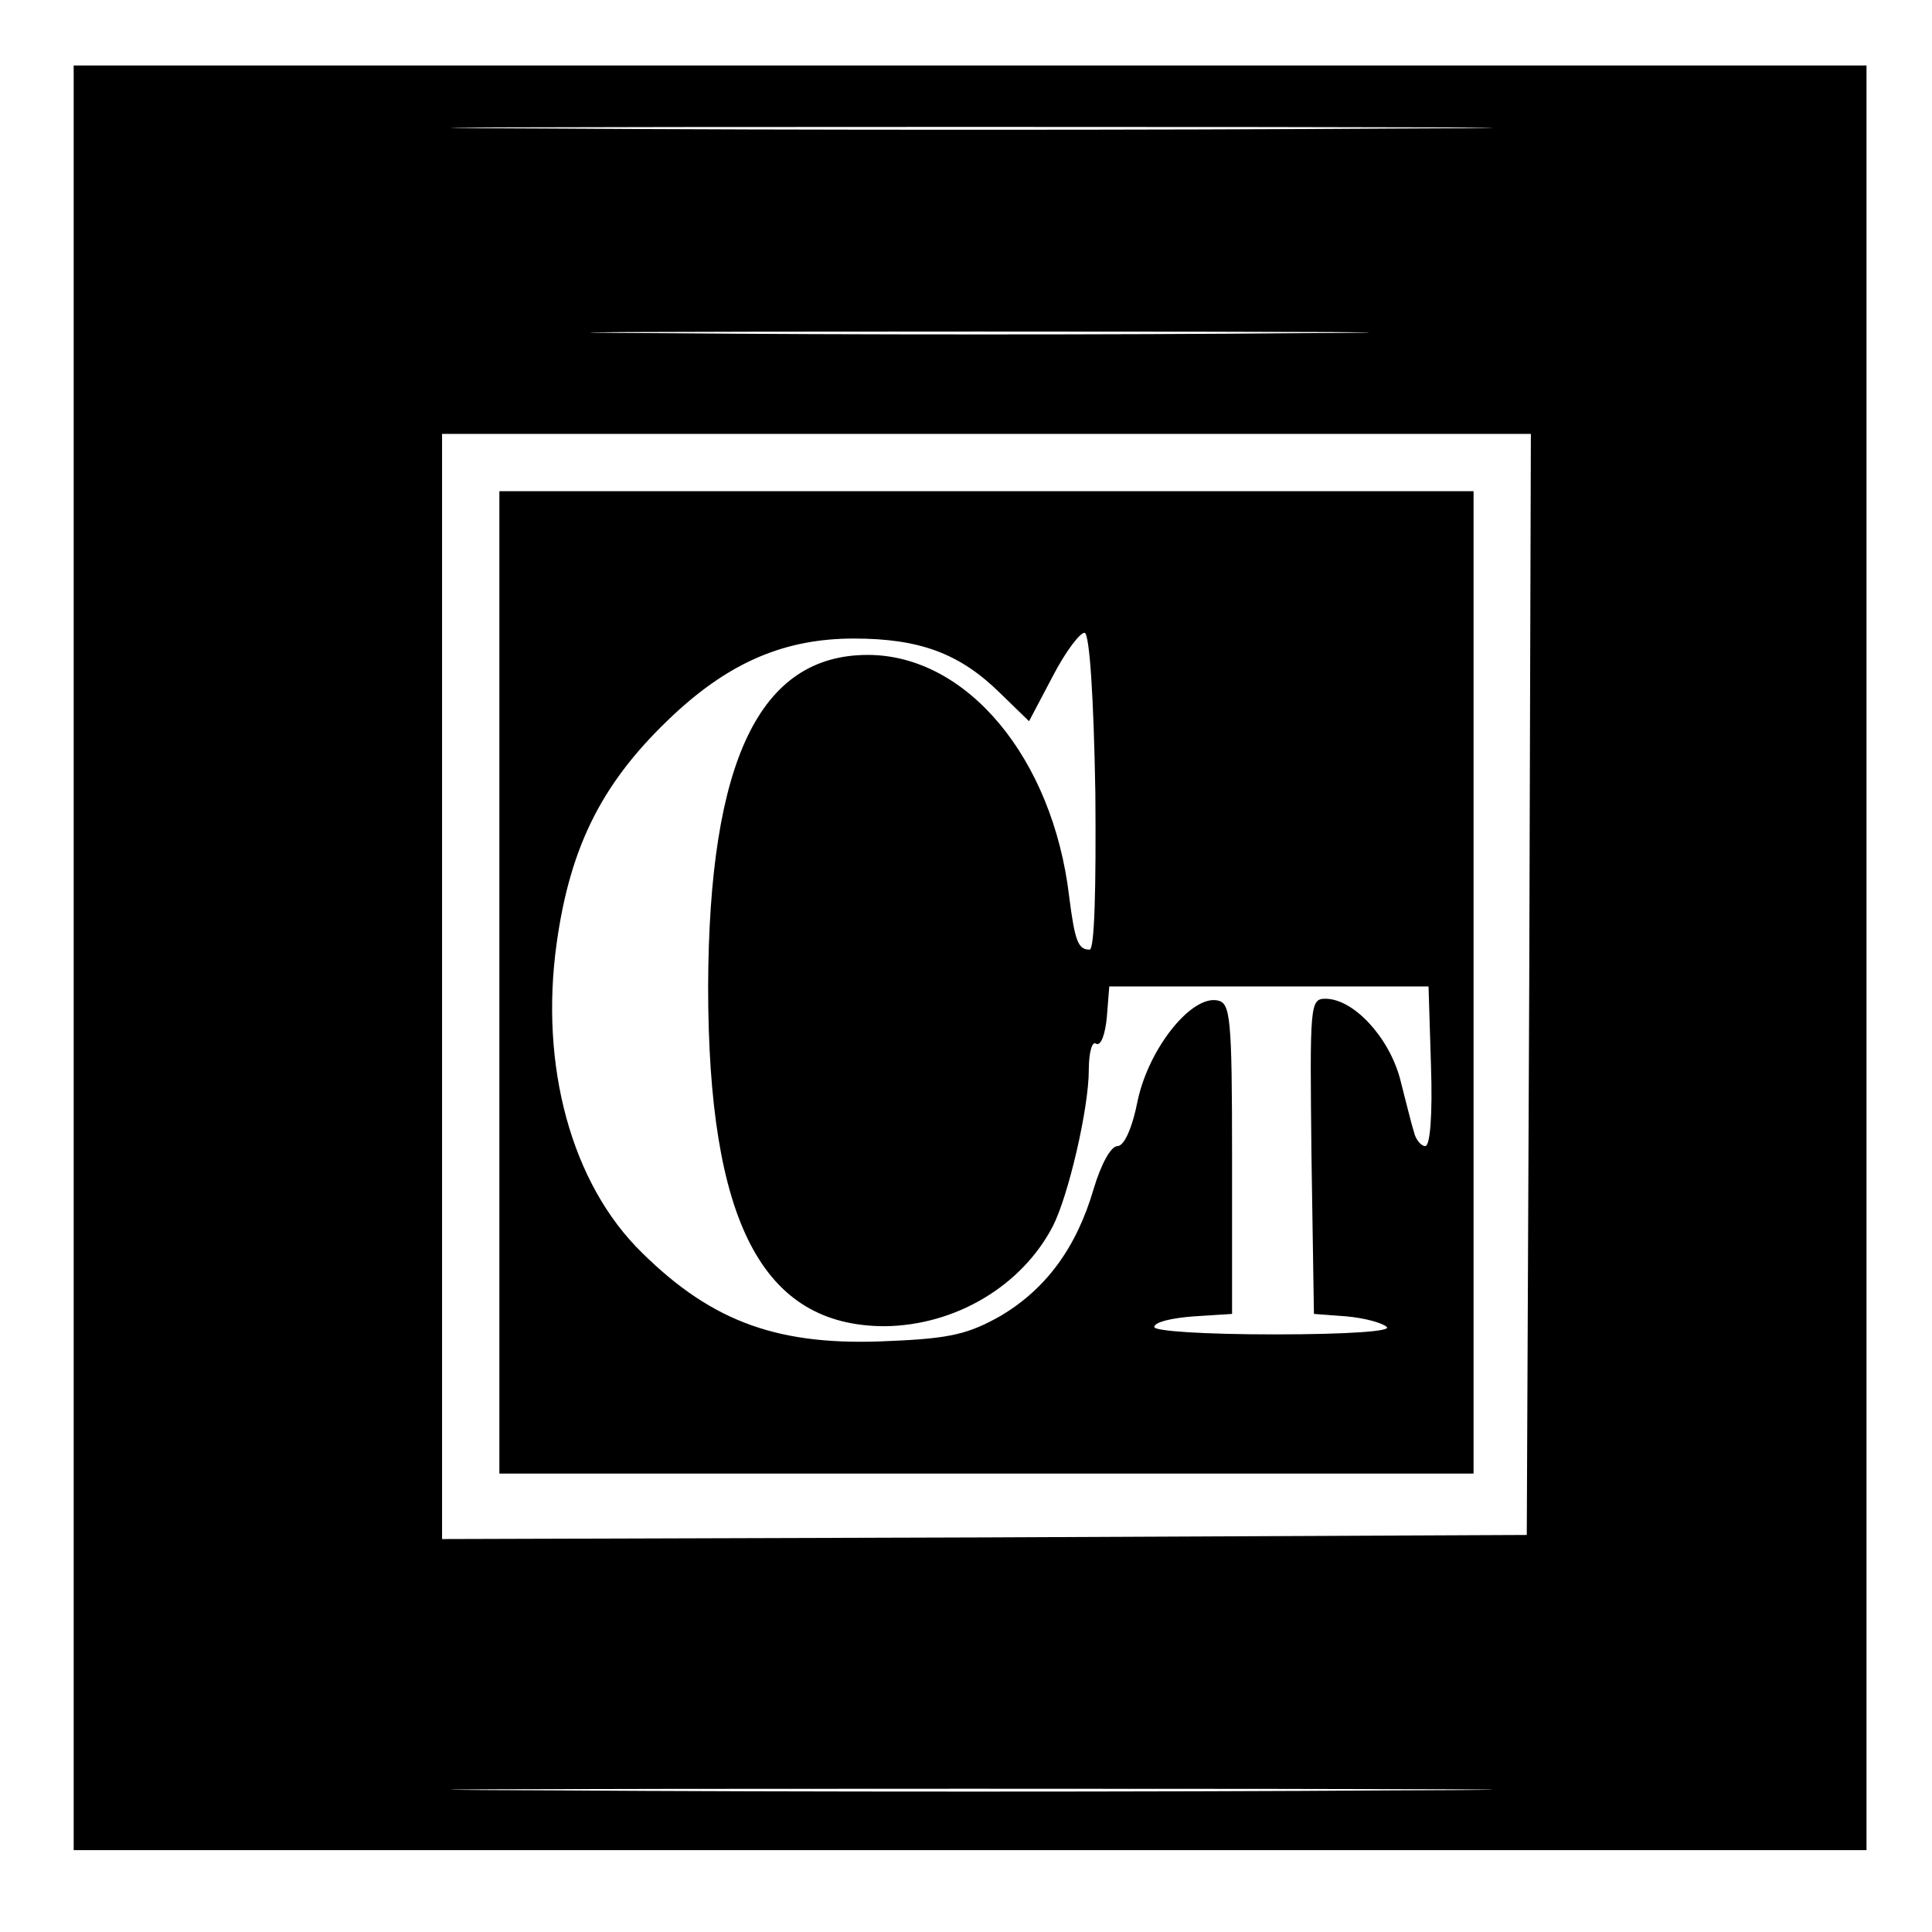
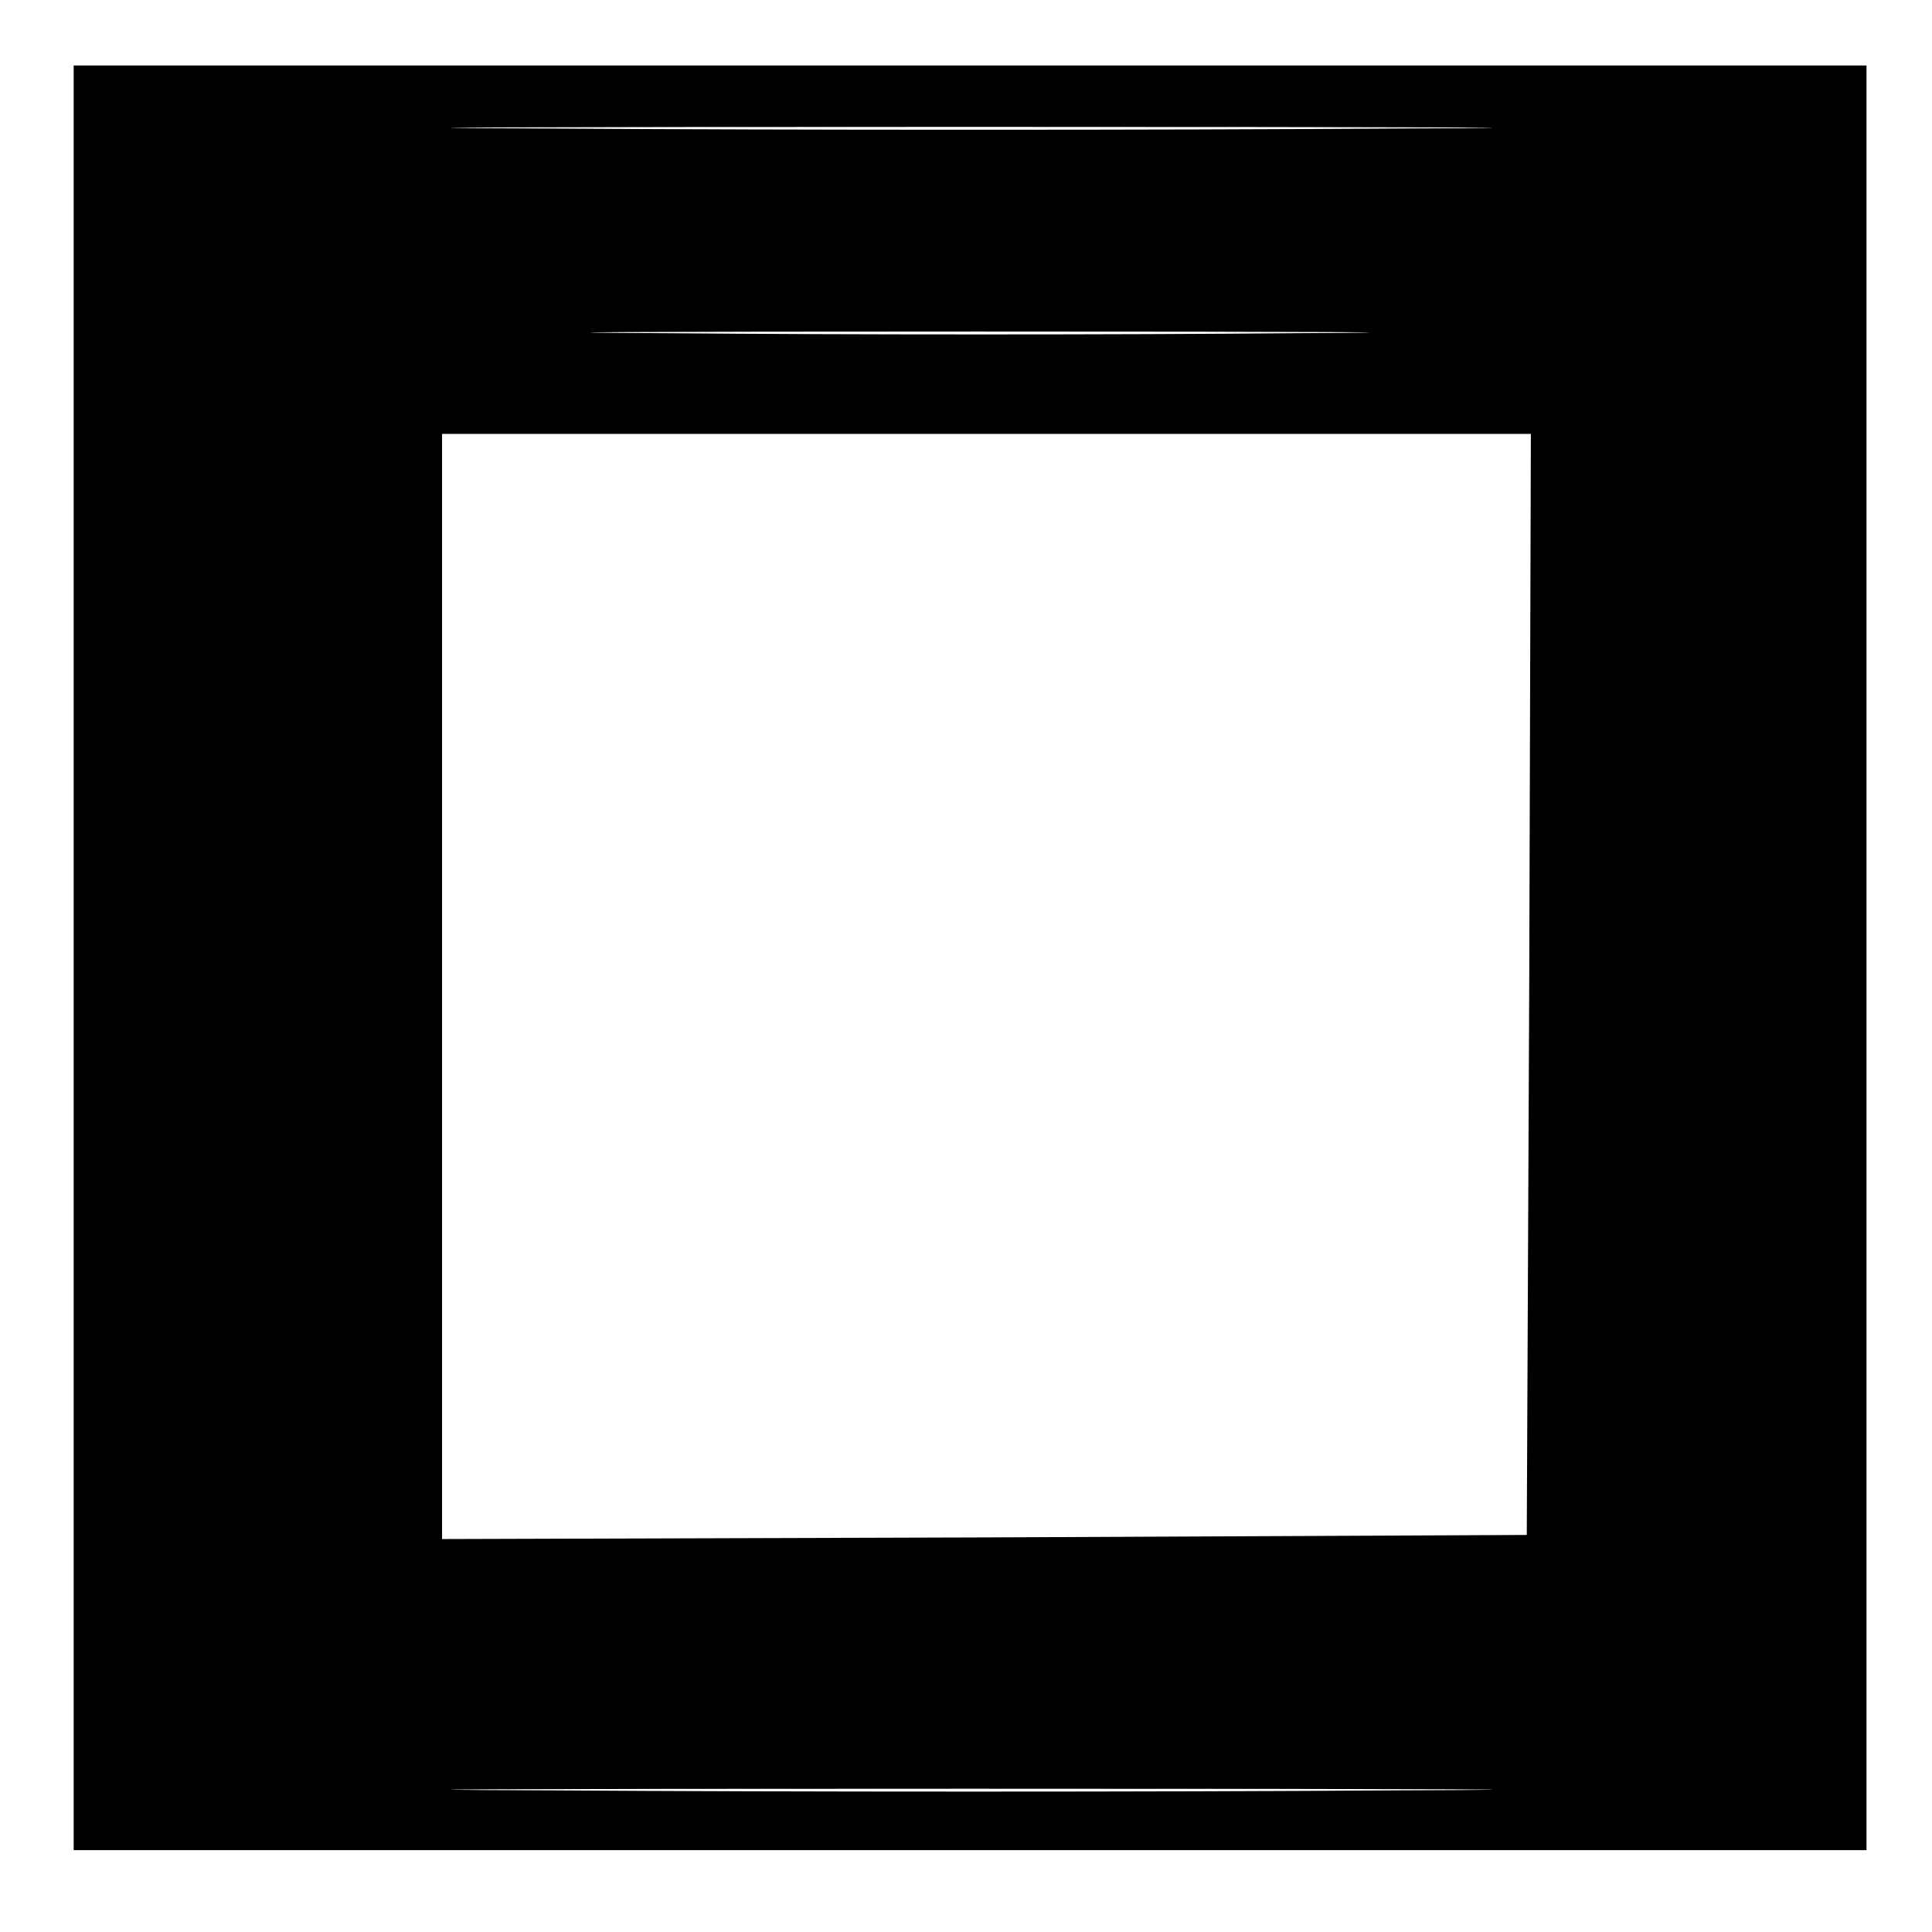
<svg xmlns="http://www.w3.org/2000/svg" version="1" width="314.667" height="314.667" viewBox="0 0 236 236">
  <path d="M9 117v109h219V8H9v109zM170.3 15.7c-28.1.2-74.5.2-103 0-28.5-.1-5.4-.2 51.2-.2 56.7 0 80 .1 51.8.2zm-12 25c-21 .2-55.6.2-77 0-21.3-.1-4.2-.2 38.2-.2 42.4 0 59.8.1 38.8.2zm28.5 79.5l-.3 67.3-66.2.3-66.3.2V53h133l-.2 67.2zm-16.5 98.5c-28.1.2-74.5.2-103 0-28.5-.1-5.4-.2 51.2-.2 56.7 0 80 .1 51.8.2z" />
-   <path d="M61 120v60h119V60H61v60zm72.8-23.2c.1 11.8-.1 19.2-.7 19.2-1.4 0-1.8-1-2.5-6.5-2-16.9-12.5-29.5-24.6-29.5-13.2 0-19.4 12.9-19.5 40.5 0 28.7 6.6 41.5 21.6 41.5 8.6-.1 16.7-4.9 20.5-12.2 1.9-3.7 4.4-14.4 4.4-19.1 0-2.1.4-3.6.9-3.2.6.3 1.1-1.2 1.3-3.2l.3-3.8h39l.3 9.7c.2 5.9-.1 9.8-.7 9.8-.5 0-1.2-.8-1.4-1.8-.3-.9-1-3.8-1.7-6.5-1.4-5.1-5.7-9.7-9.1-9.7-1.9 0-1.9.8-1.7 19.2l.3 19.3 4 .3c2.2.2 4.4.8 4.9 1.3.6.5-4.6.9-13.7.9-8.6 0-14.7-.4-14.7-.9 0-.6 2.1-1.1 4.8-1.3l4.7-.3v-19c0-17.4-.2-19-1.8-19.3-3.2-.6-8.3 5.8-9.7 12.1-.7 3.6-1.7 5.7-2.5 5.7s-2 2.2-2.9 5.2c-2.1 7.2-5.8 12.2-11.3 15.5-3.9 2.2-6.1 2.8-13.5 3.1-13.5.7-21.7-2.2-30.4-10.8-8.6-8.4-12.5-22.8-10.4-37.8 1.7-12.2 5.8-20 14.4-28C89.3 80.8 96 78 104.3 78c8 0 12.9 1.8 17.8 6.6l3.6 3.5 2.9-5.5c1.6-3.1 3.4-5.4 3.9-5.3.6.2 1.1 7.9 1.3 19.5z" />
</svg>